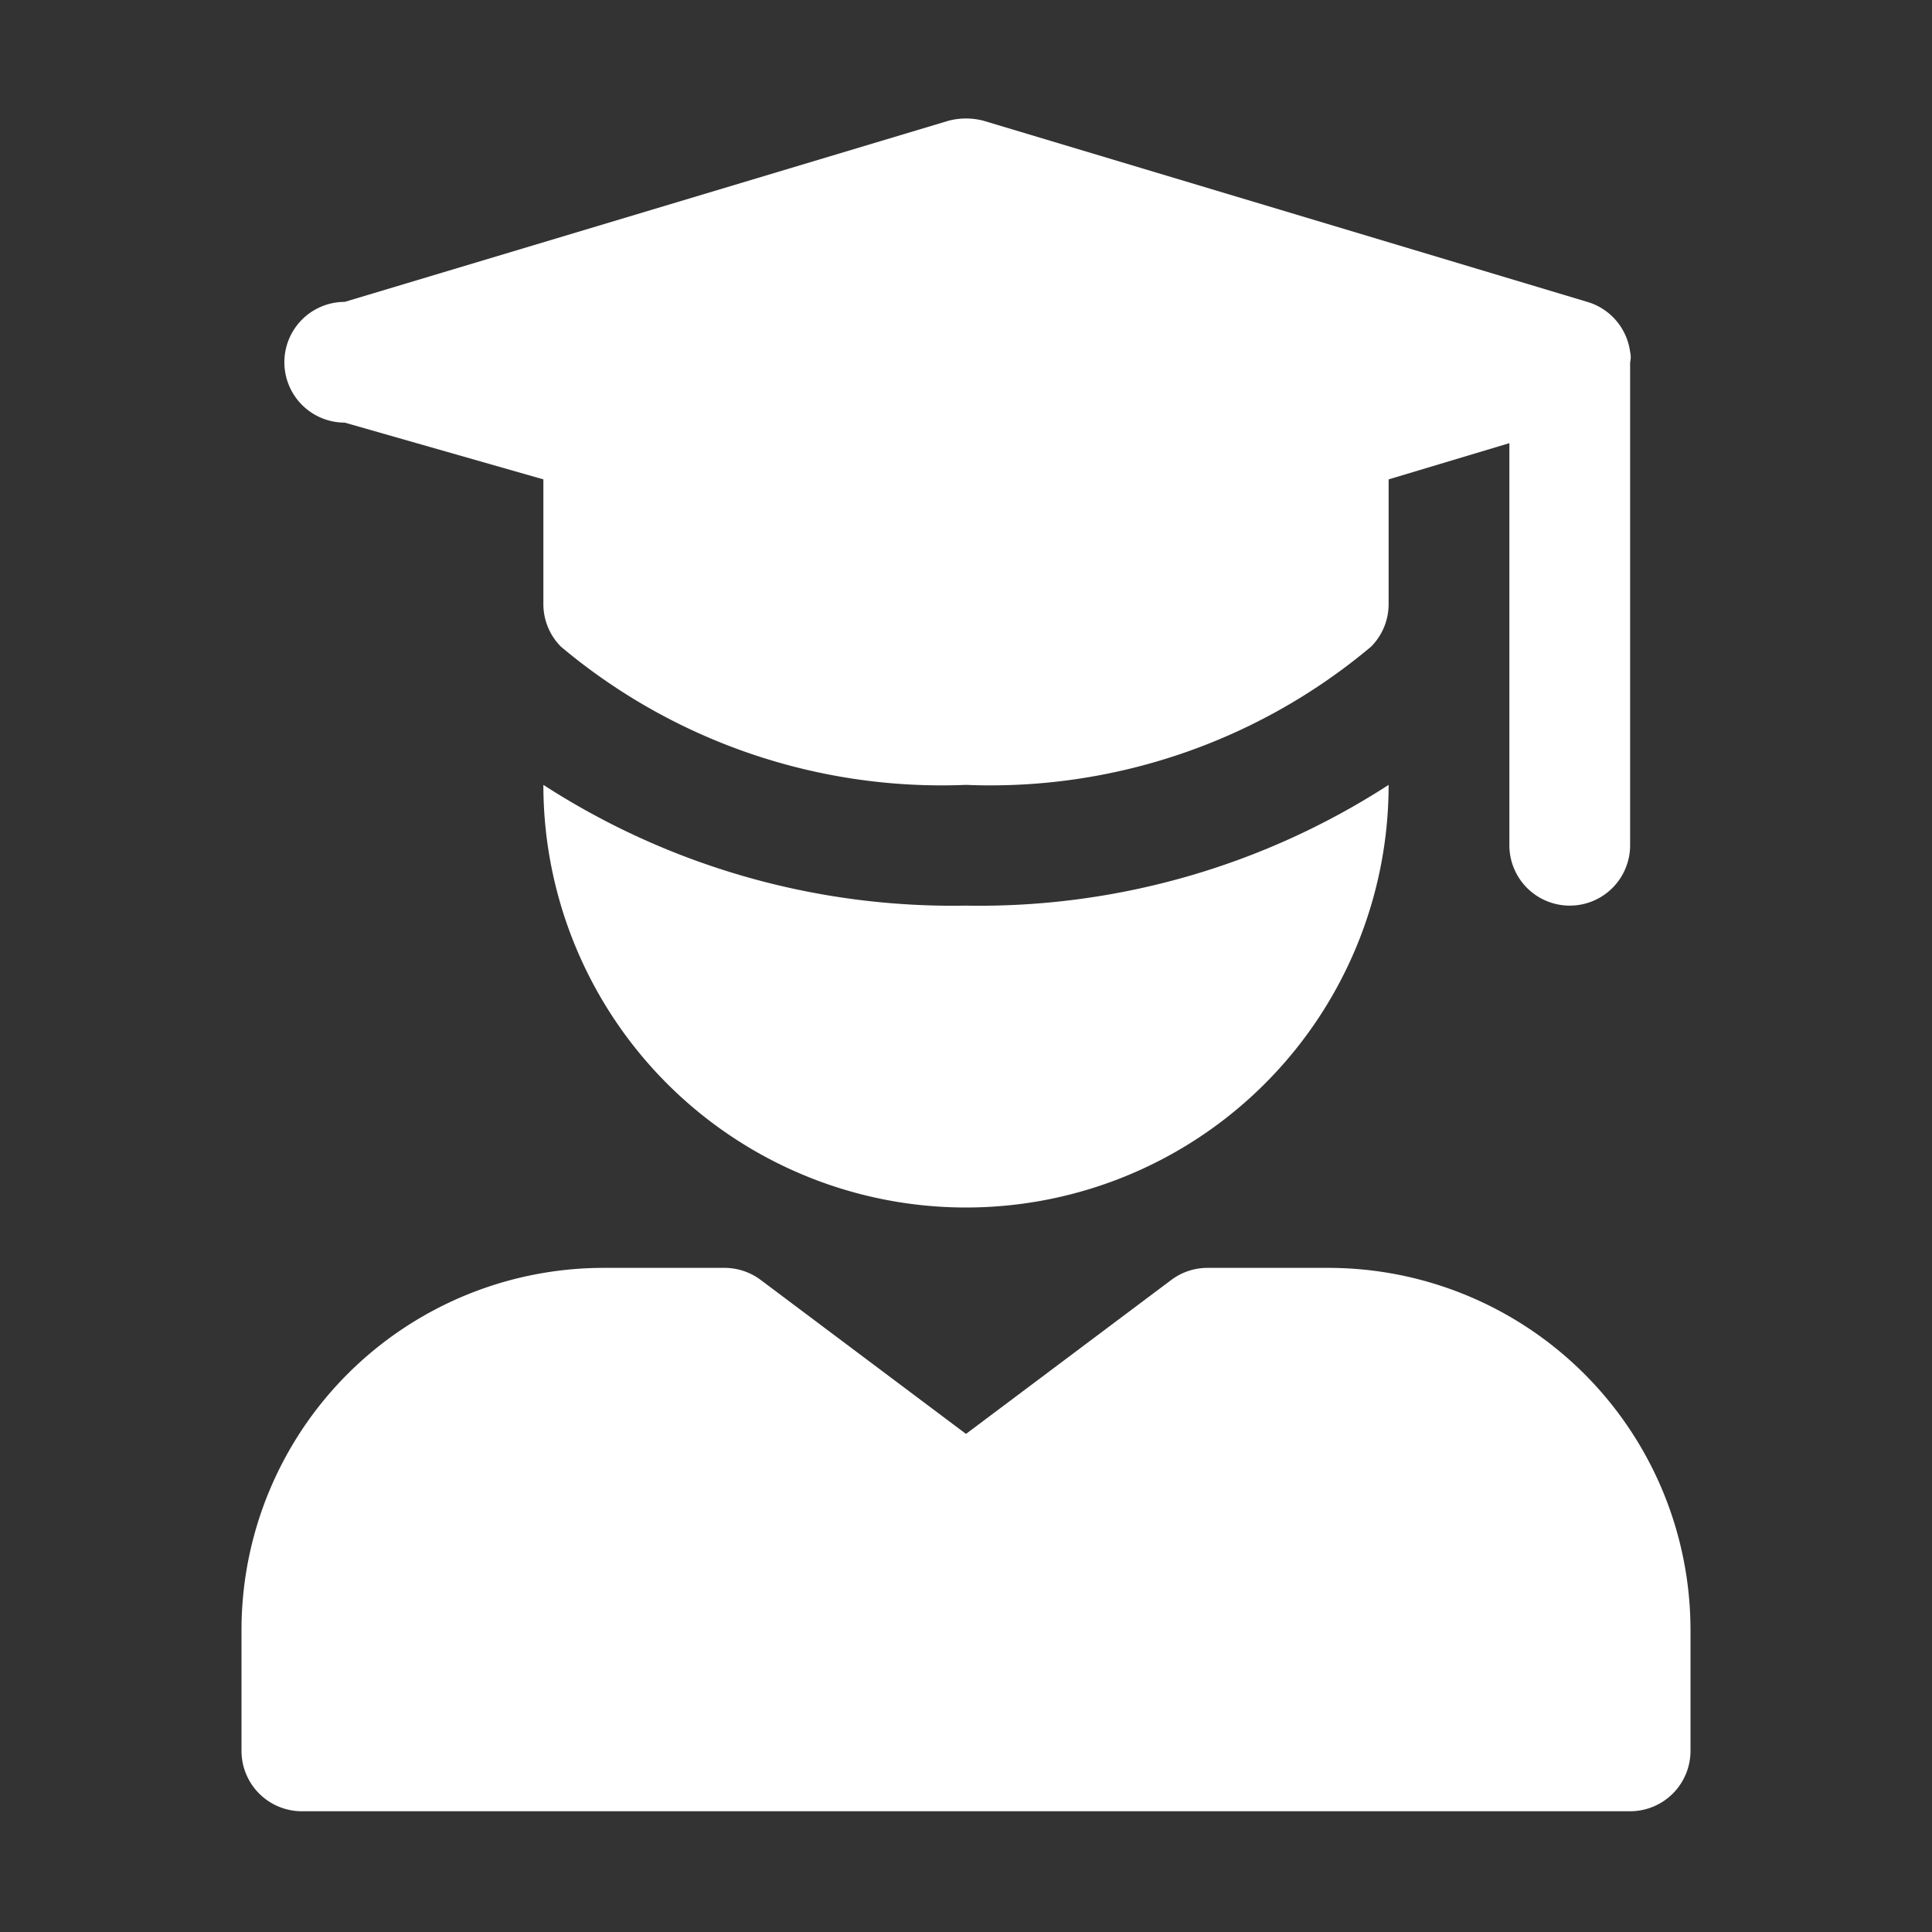
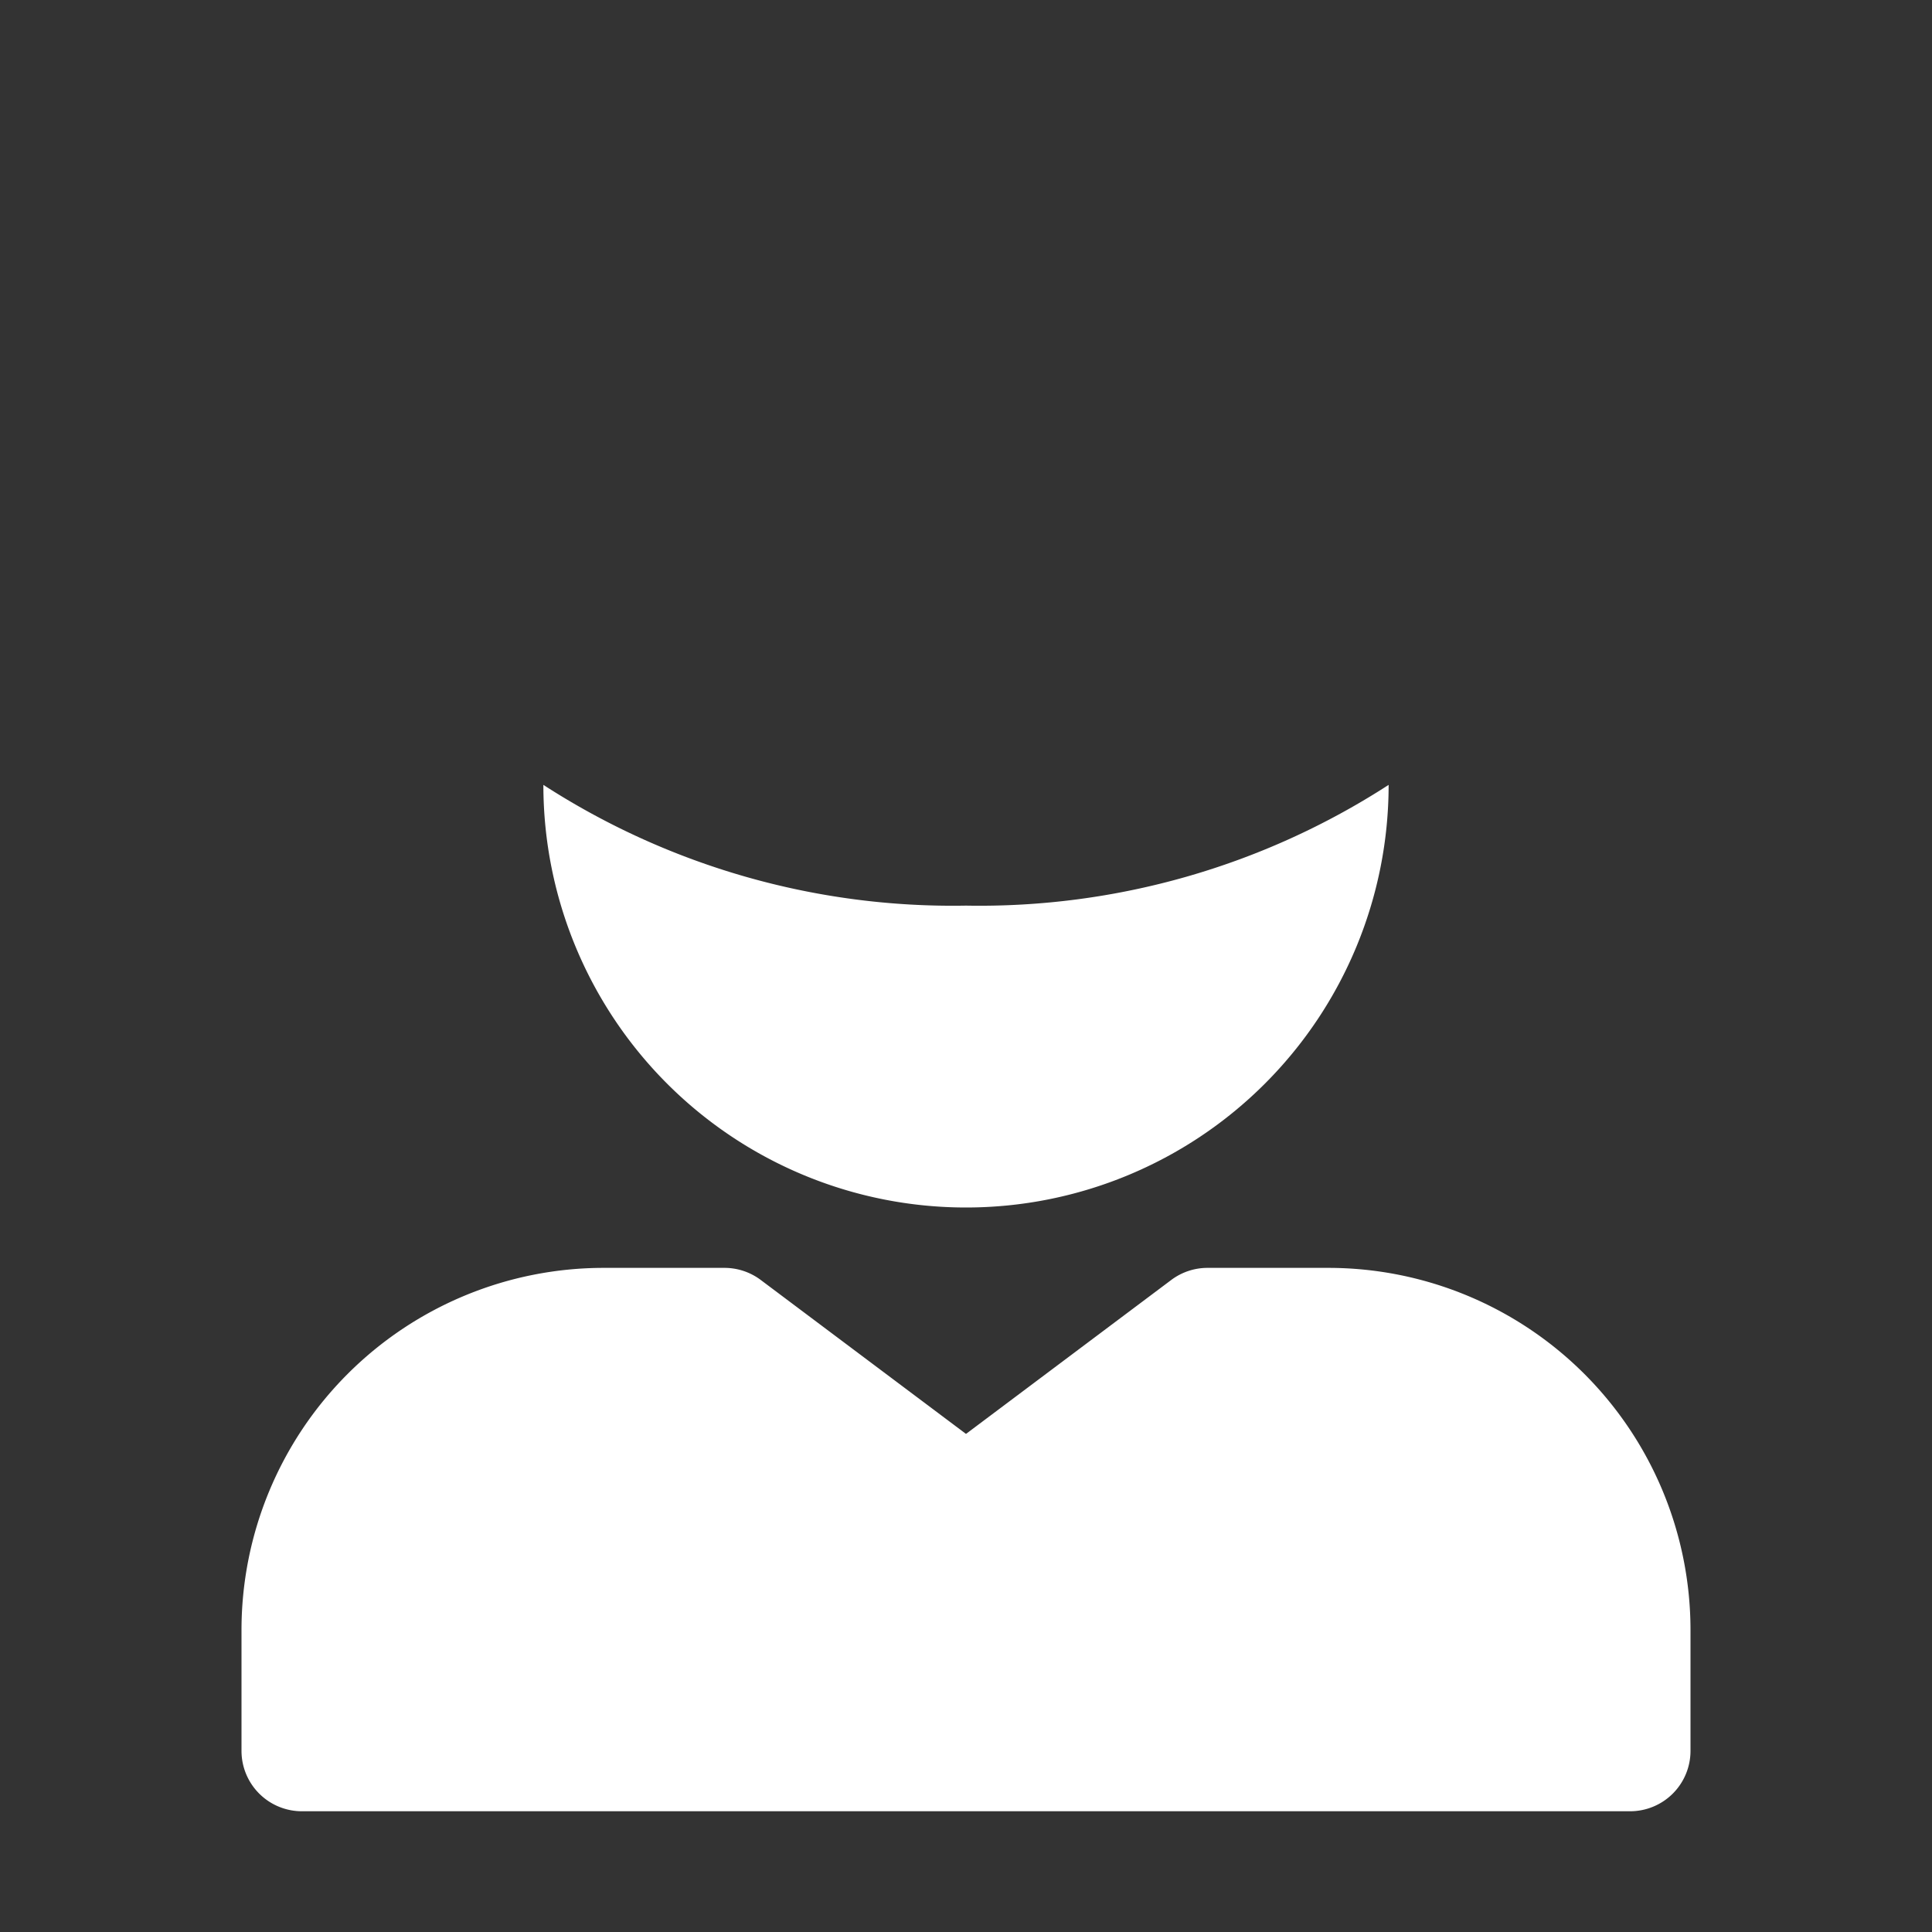
<svg xmlns="http://www.w3.org/2000/svg" version="1.1" width="512" height="512" x="0" y="0" viewBox="0 0 32 32" style="enable-background:new 0 0 512 512" xml:space="preserve" class="">
  <rect x="0" y="0" width="32" height="32" fill="#333333" stroke="none" />
  <g>
    <path d="M22 21h-2a1 1 0 0 0-.6.2L16 23.75l-3.4-2.55a1 1 0 0 0-.6-.2h-2a6 6 0 0 0-6 6v2a1 1 0 0 0 1 1h22a1 1 0 0 0 1-1v-2a6 6 0 0 0-6-6zM9 13a7 7 0 0 0 14 0 12.48 12.48 0 0 1-7 2 12.48 12.48 0 0 1-7-2z" fill="#ffffff" opacity="1" data-original="#000000" class="" />
-     <path d="M5.71 7 9 7.94V10a1 1 0 0 0 .29.71A9.8 9.8 0 0 0 16 13a9.8 9.8 0 0 0 6.71-2.29A1 1 0 0 0 23 10V7.94l2-.6V14a1 1 0 0 0 2 0V6a.37.37 0 0 0 0-.17 1 1 0 0 0-.71-.83l-10-3a1.14 1.14 0 0 0-.58 0l-10 3a1 1 0 0 0 0 2z" fill="#ffffff" opacity="1" data-original="#000000" class="" />
  </g>
</svg>